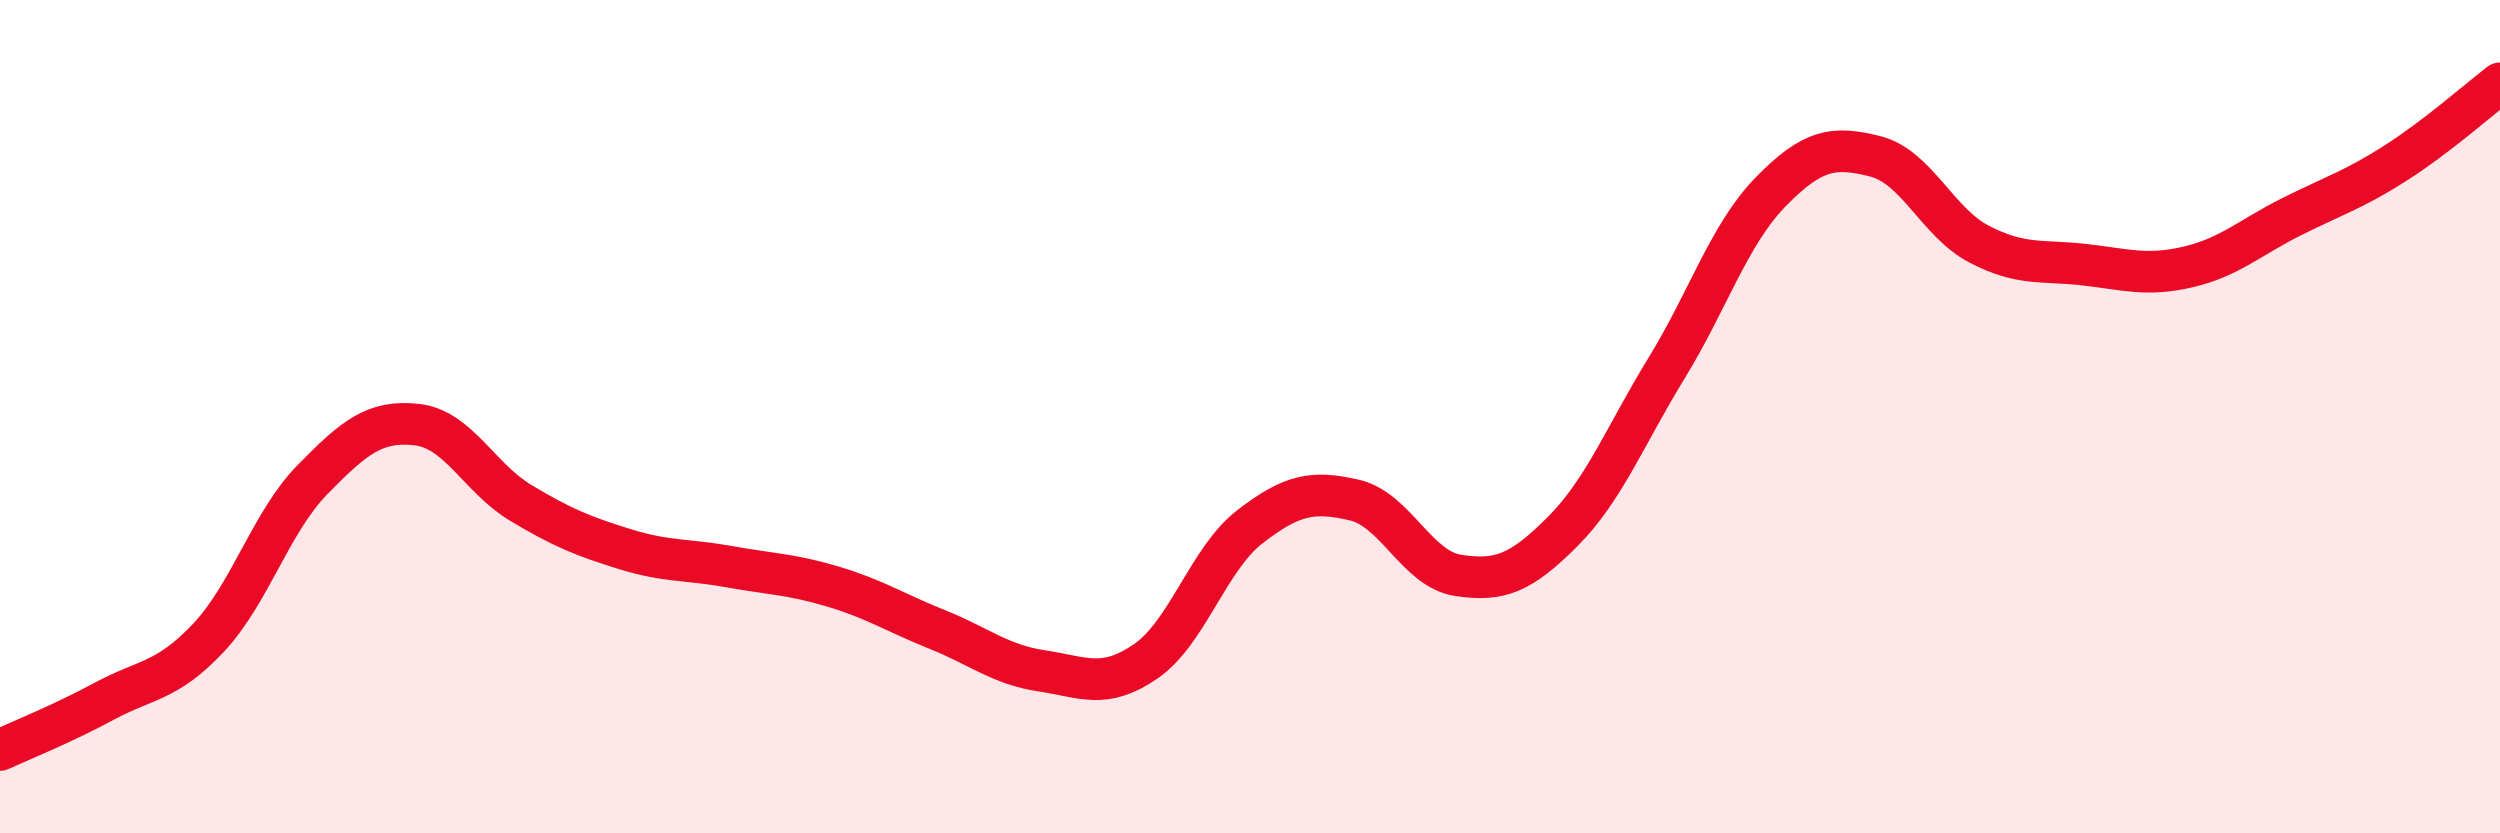
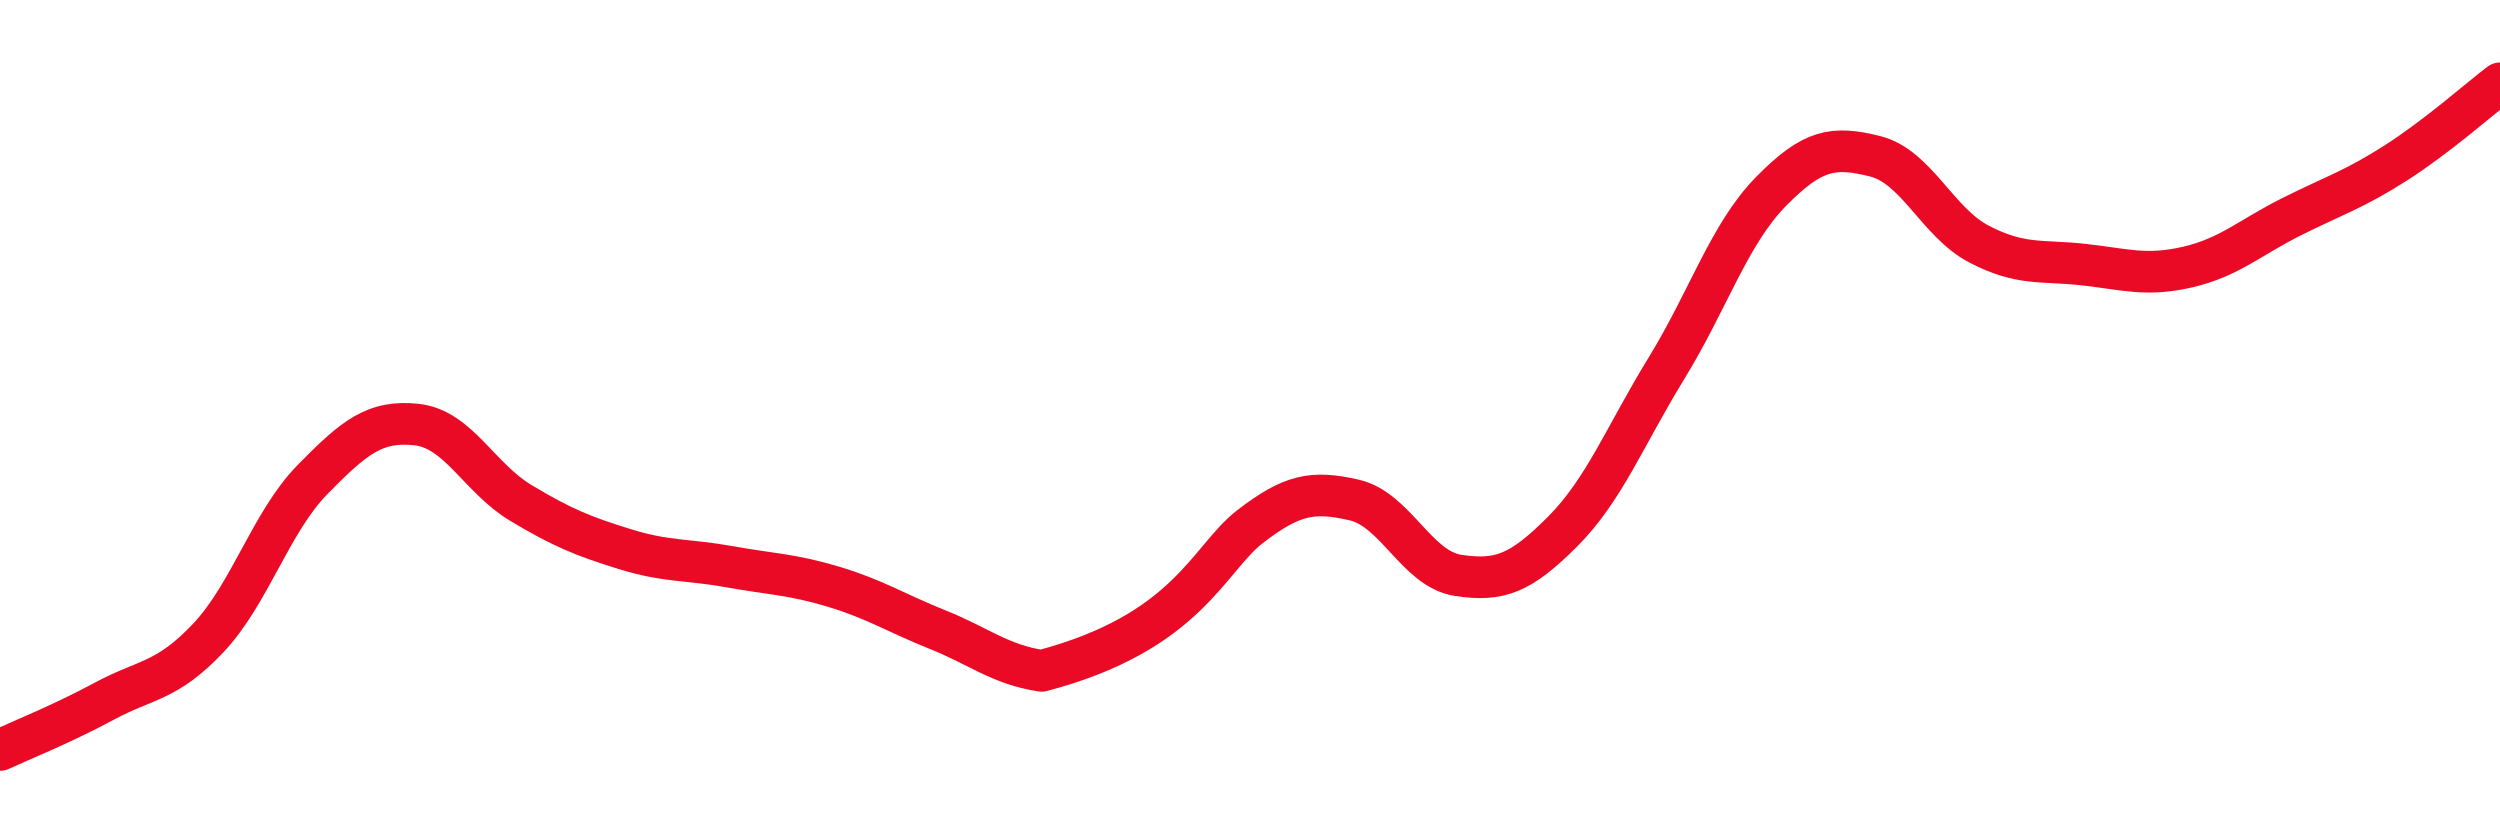
<svg xmlns="http://www.w3.org/2000/svg" width="60" height="20" viewBox="0 0 60 20">
-   <path d="M 0,18 C 0.5,17.77 1.5,17.37 2.5,16.83 C 3.5,16.29 4,16.37 5,15.31 C 6,14.25 6.5,12.53 7.5,11.51 C 8.5,10.49 9,10.08 10,10.19 C 11,10.3 11.5,11.47 12.5,12.07 C 13.5,12.67 14,12.87 15,13.18 C 16,13.49 16.5,13.42 17.5,13.6 C 18.5,13.78 19,13.78 20,14.08 C 21,14.38 21.5,14.71 22.5,15.11 C 23.5,15.51 24,15.95 25,16.1 C 26,16.25 26.5,16.56 27.5,15.87 C 28.5,15.18 29,13.41 30,12.64 C 31,11.87 31.5,11.77 32.5,12 C 33.5,12.23 34,13.66 35,13.81 C 36,13.96 36.5,13.76 37.5,12.76 C 38.5,11.76 39,10.46 40,8.83 C 41,7.2 41.5,5.62 42.5,4.6 C 43.5,3.58 44,3.5 45,3.75 C 46,4 46.5,5.34 47.5,5.86 C 48.5,6.38 49,6.24 50,6.35 C 51,6.46 51.5,6.64 52.5,6.41 C 53.5,6.18 54,5.7 55,5.2 C 56,4.7 56.5,4.55 57.5,3.91 C 58.5,3.27 59.5,2.38 60,2L60 20L0 20Z" fill="#EB0A25" opacity="0.1" stroke-linecap="round" stroke-linejoin="round" />
-   <path d="M 0,18 C 0.5,17.77 1.5,17.37 2.5,16.83 C 3.5,16.29 4,16.37 5,15.31 C 6,14.25 6.5,12.53 7.5,11.51 C 8.5,10.49 9,10.08 10,10.19 C 11,10.3 11.5,11.47 12.5,12.07 C 13.5,12.67 14,12.87 15,13.18 C 16,13.49 16.5,13.42 17.5,13.6 C 18.5,13.78 19,13.78 20,14.08 C 21,14.38 21.5,14.71 22.5,15.11 C 23.5,15.51 24,15.95 25,16.1 C 26,16.25 26.5,16.56 27.5,15.87 C 28.5,15.18 29,13.41 30,12.64 C 31,11.87 31.5,11.77 32.5,12 C 33.5,12.23 34,13.66 35,13.81 C 36,13.96 36.5,13.76 37.5,12.76 C 38.5,11.76 39,10.46 40,8.83 C 41,7.2 41.5,5.62 42.5,4.6 C 43.5,3.58 44,3.5 45,3.75 C 46,4 46.5,5.34 47.5,5.86 C 48.5,6.38 49,6.24 50,6.35 C 51,6.46 51.5,6.64 52.5,6.41 C 53.5,6.18 54,5.7 55,5.2 C 56,4.7 56.5,4.55 57.5,3.91 C 58.5,3.27 59.5,2.38 60,2" stroke="#EB0A25" stroke-width="1" fill="none" stroke-linecap="round" stroke-linejoin="round" />
+   <path d="M 0,18 C 0.5,17.77 1.5,17.37 2.5,16.83 C 3.5,16.29 4,16.37 5,15.31 C 6,14.25 6.5,12.53 7.5,11.51 C 8.5,10.49 9,10.08 10,10.19 C 11,10.3 11.5,11.47 12.5,12.07 C 13.5,12.67 14,12.87 15,13.18 C 16,13.49 16.5,13.42 17.5,13.6 C 18.5,13.78 19,13.78 20,14.08 C 21,14.38 21.5,14.71 22.5,15.11 C 23.5,15.51 24,15.95 25,16.1 C 28.5,15.18 29,13.41 30,12.64 C 31,11.87 31.5,11.77 32.5,12 C 33.5,12.23 34,13.66 35,13.81 C 36,13.96 36.5,13.76 37.5,12.76 C 38.5,11.76 39,10.46 40,8.83 C 41,7.2 41.5,5.62 42.5,4.6 C 43.5,3.58 44,3.5 45,3.75 C 46,4 46.5,5.34 47.5,5.86 C 48.5,6.38 49,6.24 50,6.35 C 51,6.46 51.5,6.64 52.5,6.41 C 53.5,6.18 54,5.7 55,5.2 C 56,4.7 56.5,4.55 57.5,3.91 C 58.5,3.27 59.5,2.38 60,2" stroke="#EB0A25" stroke-width="1" fill="none" stroke-linecap="round" stroke-linejoin="round" />
</svg>